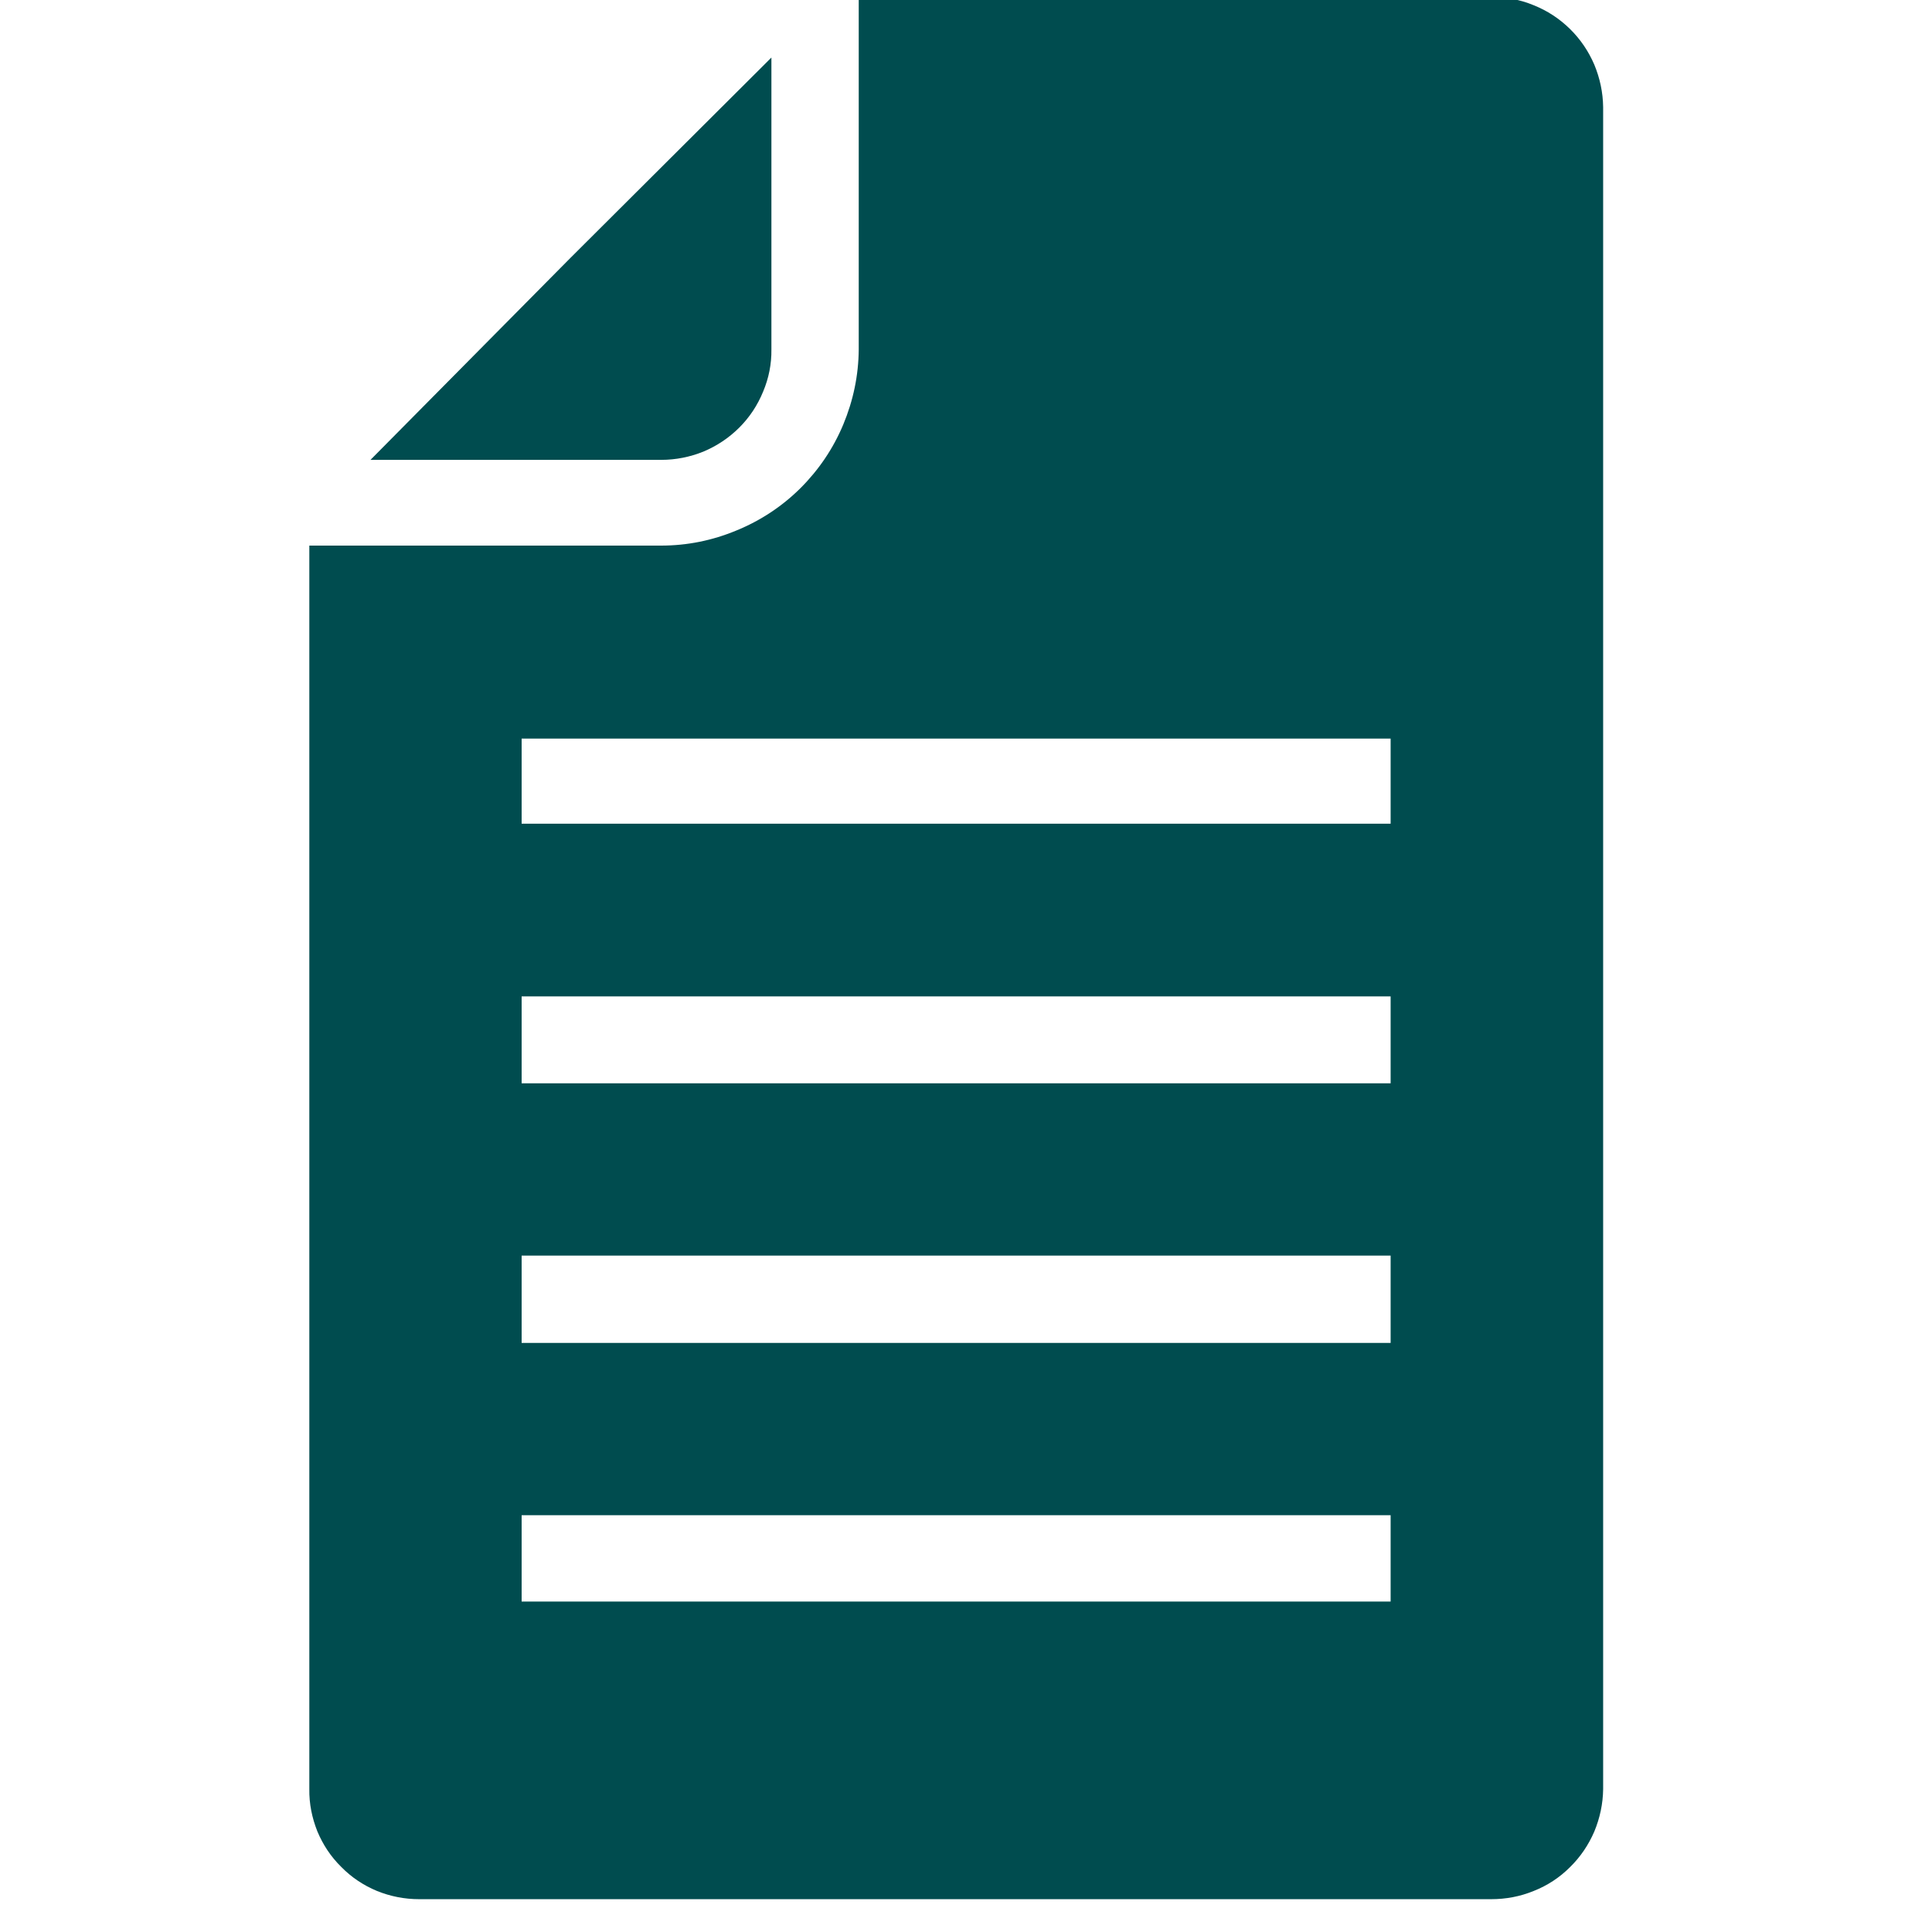
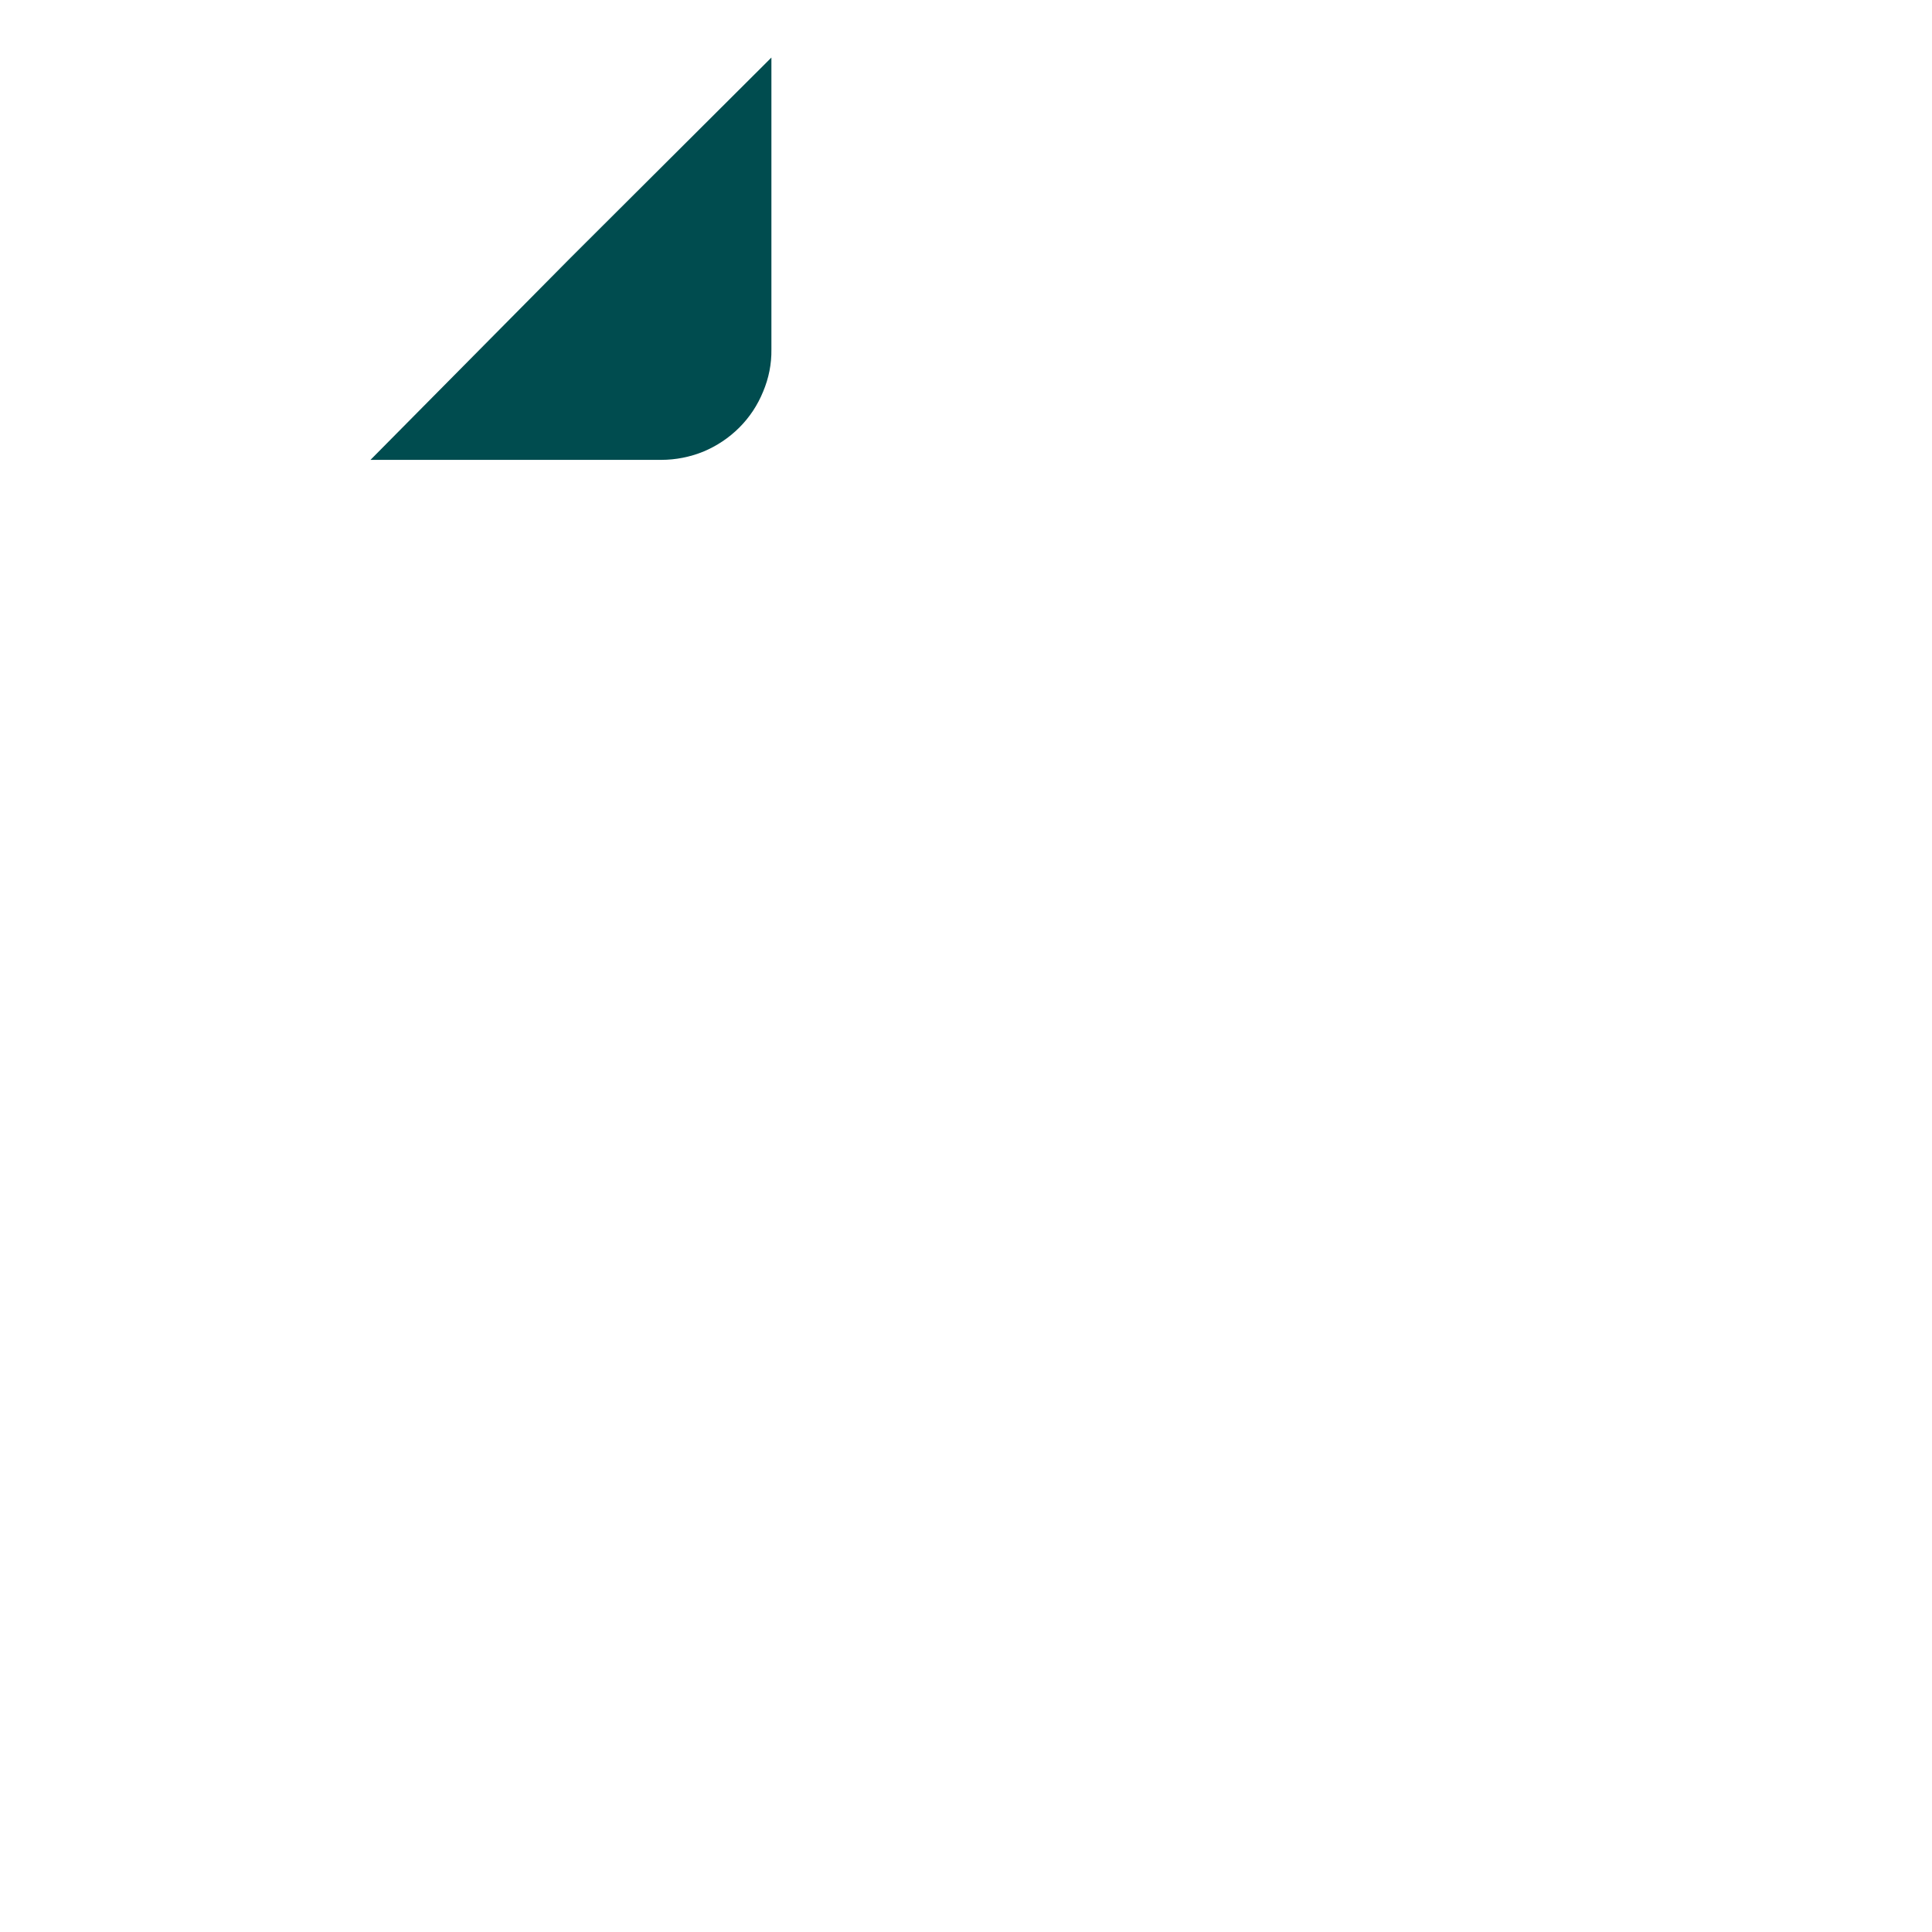
<svg xmlns="http://www.w3.org/2000/svg" version="1.0" preserveAspectRatio="xMidYMid meet" height="50" viewBox="0 0 37.5 37.5" zoomAndPan="magnify" width="50">
  <defs>
    <clipPath id="3fee4018d3">
      <path clip-rule="nonzero" d="M 6 0 L 31.457 0 L 31.457 37 L 6 37 Z M 6 0" />
    </clipPath>
  </defs>
  <g clip-path="url(#3fee4018d3)">
-     <path fill-rule="nonzero" fill-opacity="1" d="M 28.941 -0.055 L 16.668 -0.055 L 16.668 6.781 C 16.664 7.289 16.562 7.773 16.367 8.242 C 16.172 8.707 15.895 9.117 15.535 9.477 C 15.176 9.832 14.762 10.105 14.293 10.297 C 13.824 10.492 13.336 10.59 12.832 10.59 L 6.004 10.59 L 6.004 34.727 C 6 35.012 6.055 35.281 6.16 35.547 C 6.27 35.809 6.422 36.039 6.625 36.238 C 6.824 36.441 7.055 36.594 7.316 36.703 C 7.578 36.809 7.852 36.863 8.137 36.863 L 28.941 36.863 C 29.23 36.863 29.504 36.812 29.77 36.703 C 30.035 36.598 30.27 36.445 30.473 36.242 C 30.676 36.043 30.832 35.812 30.945 35.551 C 31.055 35.285 31.113 35.012 31.117 34.727 L 31.117 2.078 C 31.113 1.793 31.055 1.52 30.945 1.254 C 30.832 0.992 30.676 0.762 30.473 0.562 C 30.266 0.359 30.031 0.207 29.77 0.102 C 29.504 -0.008 29.23 -0.059 28.941 -0.055 Z M 26.992 31.086 L 10.125 31.086 L 10.125 29.41 L 26.992 29.41 Z M 26.992 26.066 L 10.125 26.066 L 10.125 24.371 L 26.992 24.371 Z M 26.992 21.027 L 10.125 21.027 L 10.125 19.34 L 26.992 19.34 Z M 26.992 15.988 L 10.125 15.988 L 10.125 14.336 L 26.992 14.336 Z M 26.992 15.988" fill="#004c4f" />
-   </g>
+     </g>
  <path fill-rule="nonzero" fill-opacity="1" d="M 14.973 6.781 L 14.973 1.117 L 11.07 5.008 L 7.191 8.926 L 12.832 8.926 C 13.117 8.926 13.391 8.871 13.652 8.766 C 13.914 8.656 14.148 8.5 14.348 8.301 C 14.551 8.098 14.703 7.867 14.812 7.602 C 14.922 7.34 14.977 7.066 14.973 6.781 Z M 14.973 6.781" fill="#004c4f" />
</svg>